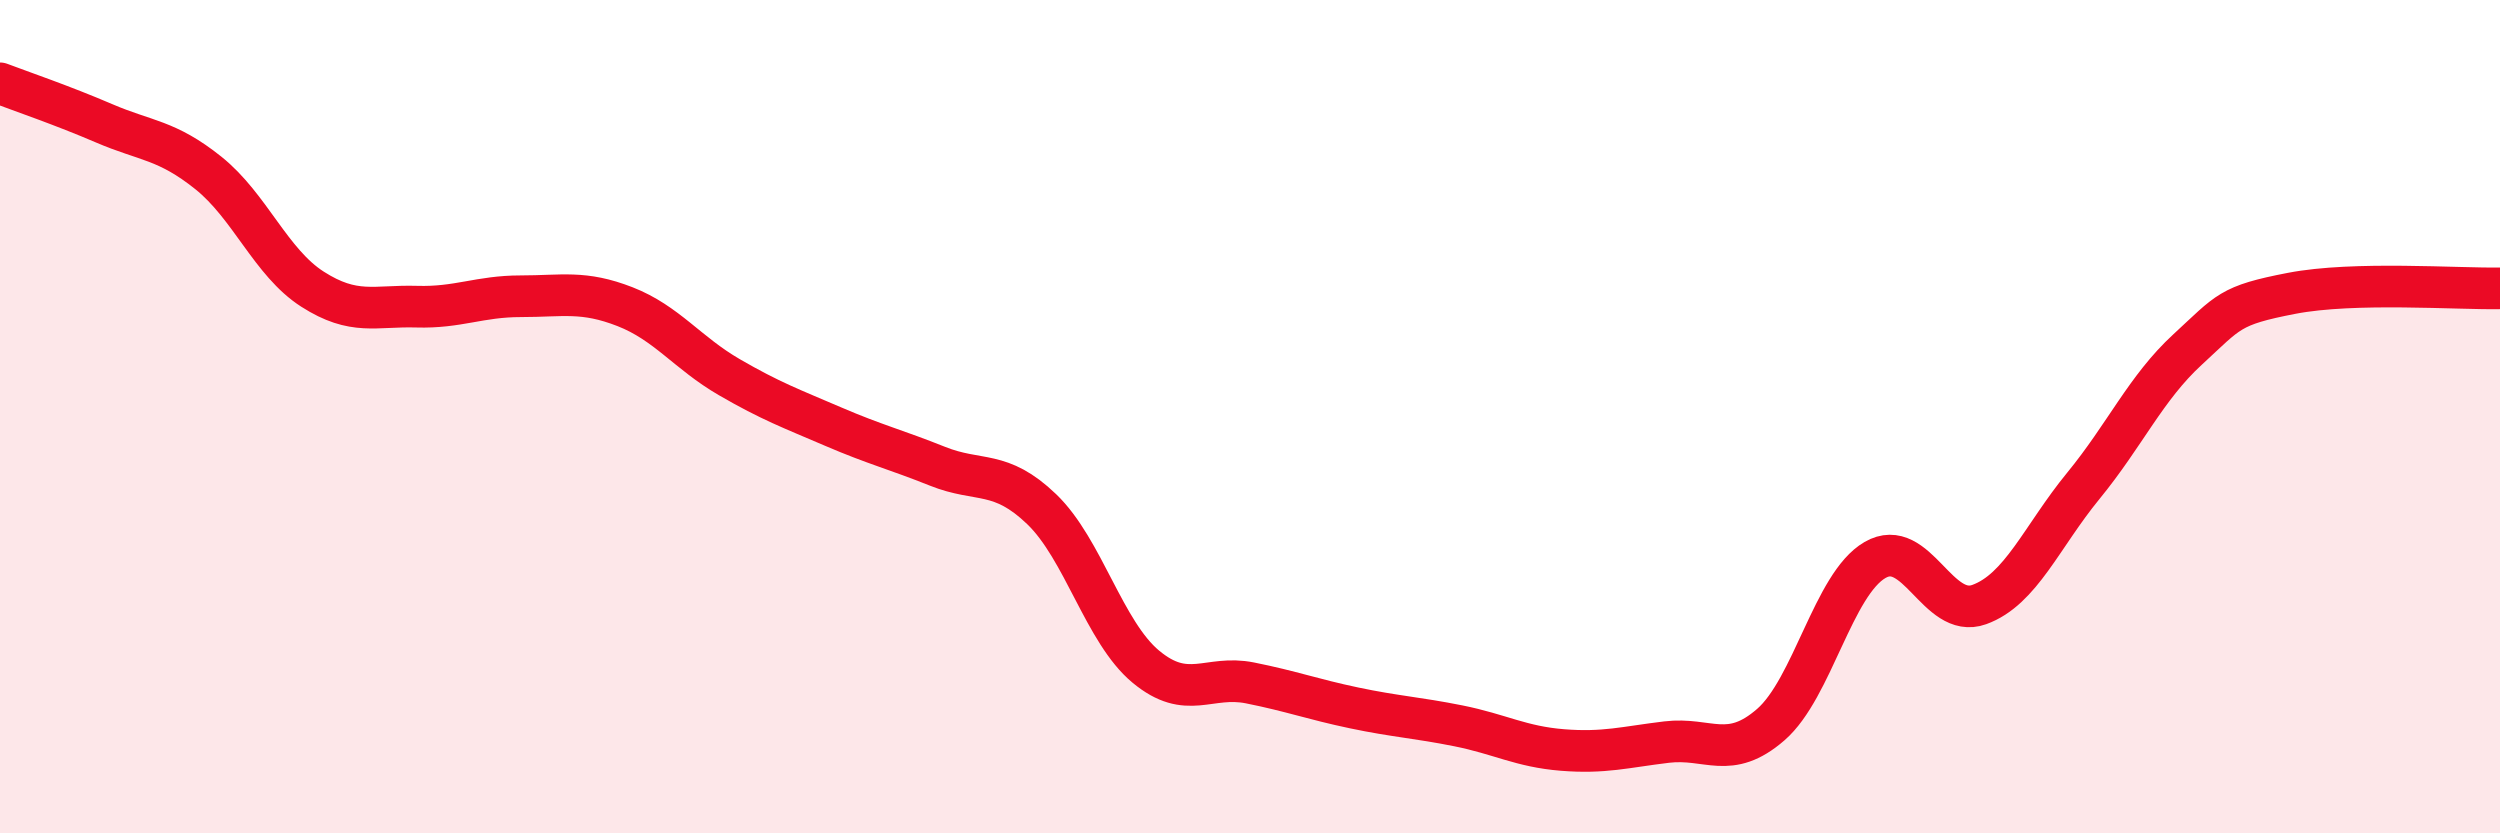
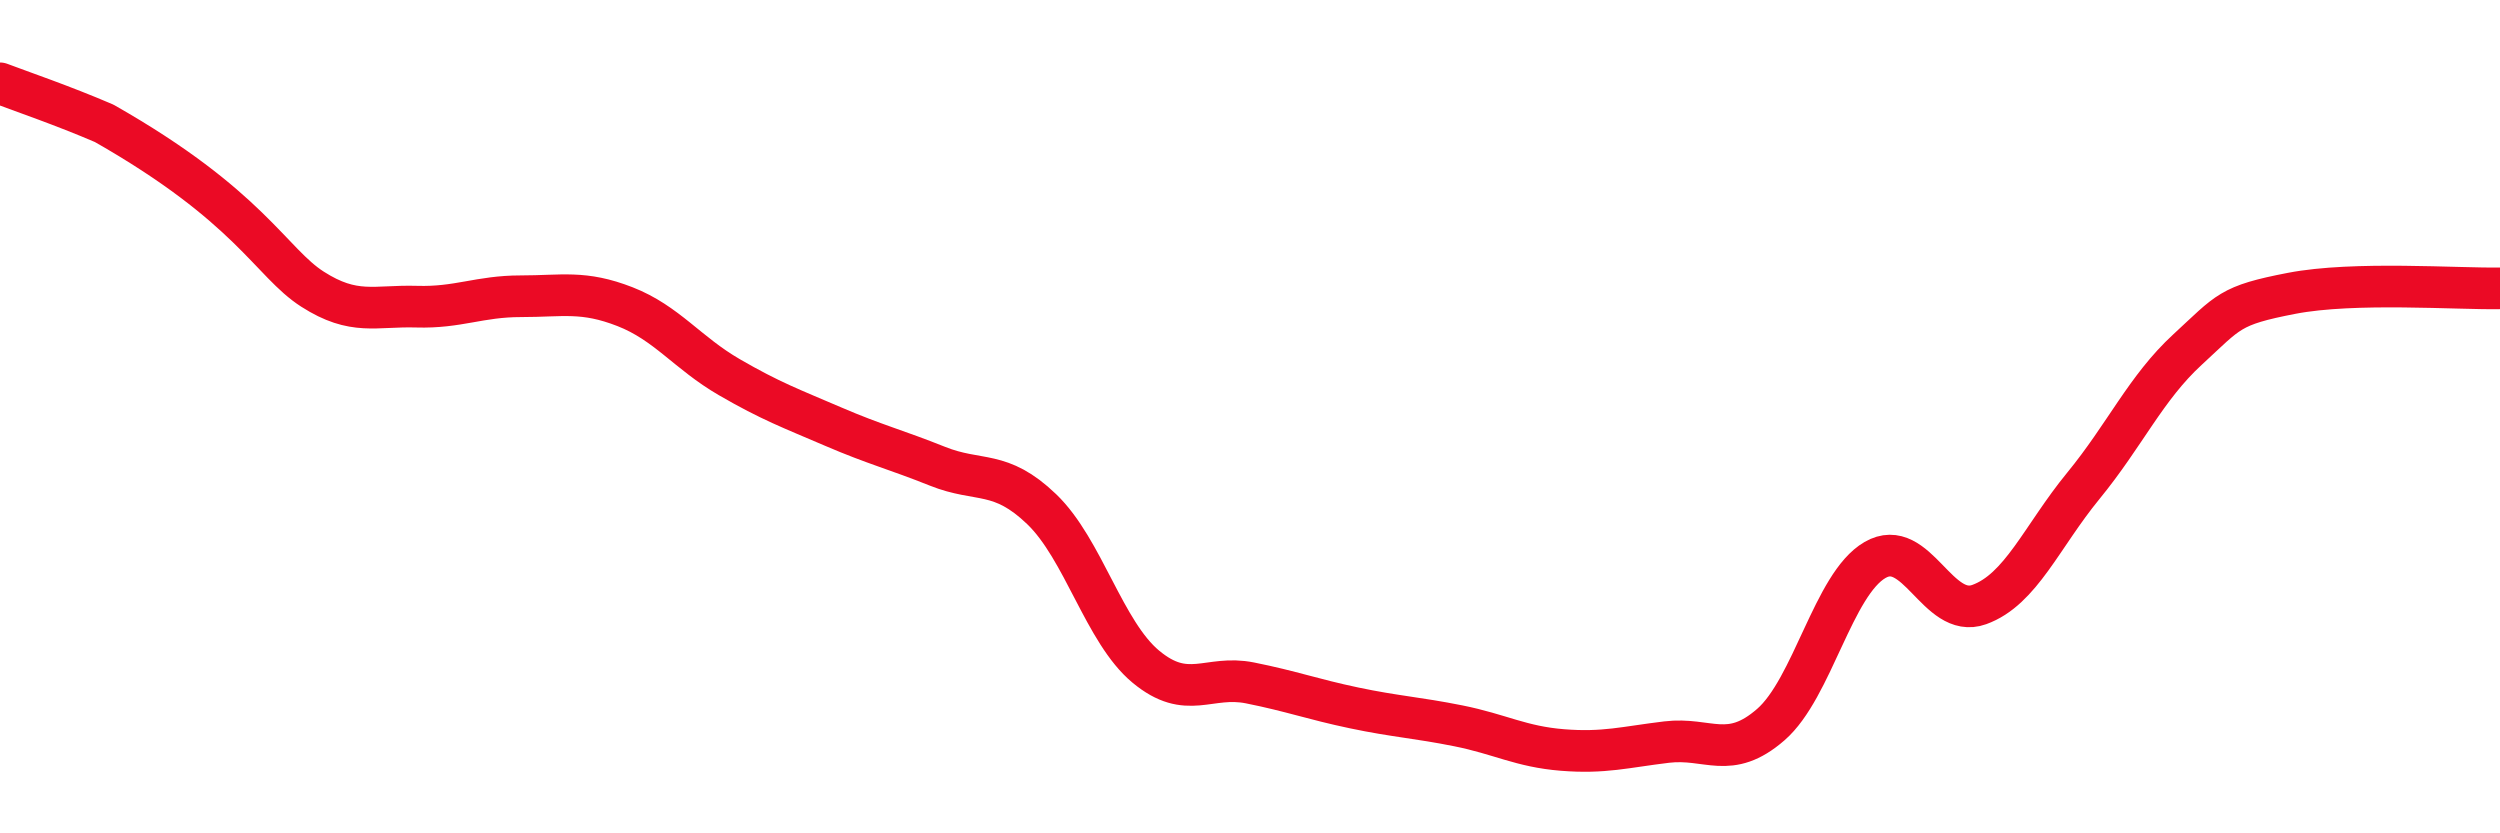
<svg xmlns="http://www.w3.org/2000/svg" width="60" height="20" viewBox="0 0 60 20">
-   <path d="M 0,2 C 0.5,2.19 1.5,2.53 2.5,2.96 C 3.5,3.39 4,3.35 5,4.15 C 6,4.95 6.5,6.3 7.5,6.94 C 8.5,7.58 9,7.33 10,7.36 C 11,7.39 11.5,7.11 12.5,7.11 C 13.5,7.11 14,6.97 15,7.36 C 16,7.75 16.5,8.47 17.5,9.05 C 18.5,9.63 19,9.81 20,10.24 C 21,10.67 21.5,10.79 22.5,11.19 C 23.5,11.59 24,11.26 25,12.22 C 26,13.18 26.5,15.17 27.5,16 C 28.5,16.83 29,16.19 30,16.39 C 31,16.59 31.5,16.78 32.5,16.99 C 33.5,17.2 34,17.22 35,17.42 C 36,17.62 36.5,17.92 37.5,18 C 38.5,18.08 39,17.93 40,17.81 C 41,17.69 41.5,18.26 42.5,17.39 C 43.5,16.52 44,14.02 45,13.44 C 46,12.86 46.5,14.87 47.5,14.51 C 48.5,14.15 49,12.88 50,11.66 C 51,10.44 51.5,9.31 52.5,8.39 C 53.5,7.47 53.5,7.33 55,7.04 C 56.5,6.75 59,6.94 60,6.92L60 20L0 20Z" fill="#EB0A25" opacity="0.1" stroke-linecap="round" stroke-linejoin="round" />
-   <path d="M 0,2 C 0.5,2.19 1.5,2.53 2.5,2.96 C 3.5,3.39 4,3.35 5,4.15 C 6,4.95 6.5,6.3 7.5,6.94 C 8.5,7.58 9,7.33 10,7.36 C 11,7.39 11.5,7.11 12.5,7.11 C 13.5,7.11 14,6.97 15,7.36 C 16,7.75 16.5,8.47 17.5,9.05 C 18.5,9.63 19,9.81 20,10.24 C 21,10.67 21.5,10.79 22.5,11.19 C 23.5,11.59 24,11.26 25,12.22 C 26,13.18 26.5,15.17 27.5,16 C 28.5,16.83 29,16.19 30,16.39 C 31,16.59 31.5,16.78 32.5,16.99 C 33.5,17.2 34,17.22 35,17.42 C 36,17.62 36.5,17.92 37.5,18 C 38.5,18.08 39,17.93 40,17.81 C 41,17.69 41.5,18.26 42.5,17.39 C 43.5,16.52 44,14.02 45,13.44 C 46,12.86 46.5,14.87 47.5,14.51 C 48.5,14.15 49,12.88 50,11.66 C 51,10.44 51.5,9.31 52.5,8.39 C 53.5,7.47 53.5,7.33 55,7.04 C 56.5,6.75 59,6.94 60,6.92" stroke="#EB0A25" stroke-width="1" fill="none" stroke-linecap="round" stroke-linejoin="round" />
+   <path d="M 0,2 C 0.5,2.19 1.5,2.53 2.5,2.96 C 6,4.95 6.5,6.3 7.5,6.94 C 8.5,7.58 9,7.33 10,7.36 C 11,7.39 11.5,7.11 12.5,7.11 C 13.5,7.11 14,6.97 15,7.36 C 16,7.75 16.5,8.47 17.5,9.05 C 18.5,9.63 19,9.81 20,10.24 C 21,10.67 21.5,10.79 22.5,11.19 C 23.5,11.59 24,11.26 25,12.22 C 26,13.18 26.5,15.17 27.5,16 C 28.5,16.83 29,16.19 30,16.39 C 31,16.59 31.5,16.78 32.5,16.99 C 33.5,17.2 34,17.22 35,17.42 C 36,17.62 36.5,17.92 37.5,18 C 38.5,18.08 39,17.93 40,17.81 C 41,17.69 41.5,18.26 42.5,17.39 C 43.5,16.52 44,14.02 45,13.44 C 46,12.86 46.5,14.87 47.5,14.51 C 48.5,14.15 49,12.88 50,11.66 C 51,10.44 51.5,9.31 52.5,8.39 C 53.5,7.47 53.5,7.33 55,7.04 C 56.5,6.75 59,6.94 60,6.92" stroke="#EB0A25" stroke-width="1" fill="none" stroke-linecap="round" stroke-linejoin="round" />
</svg>